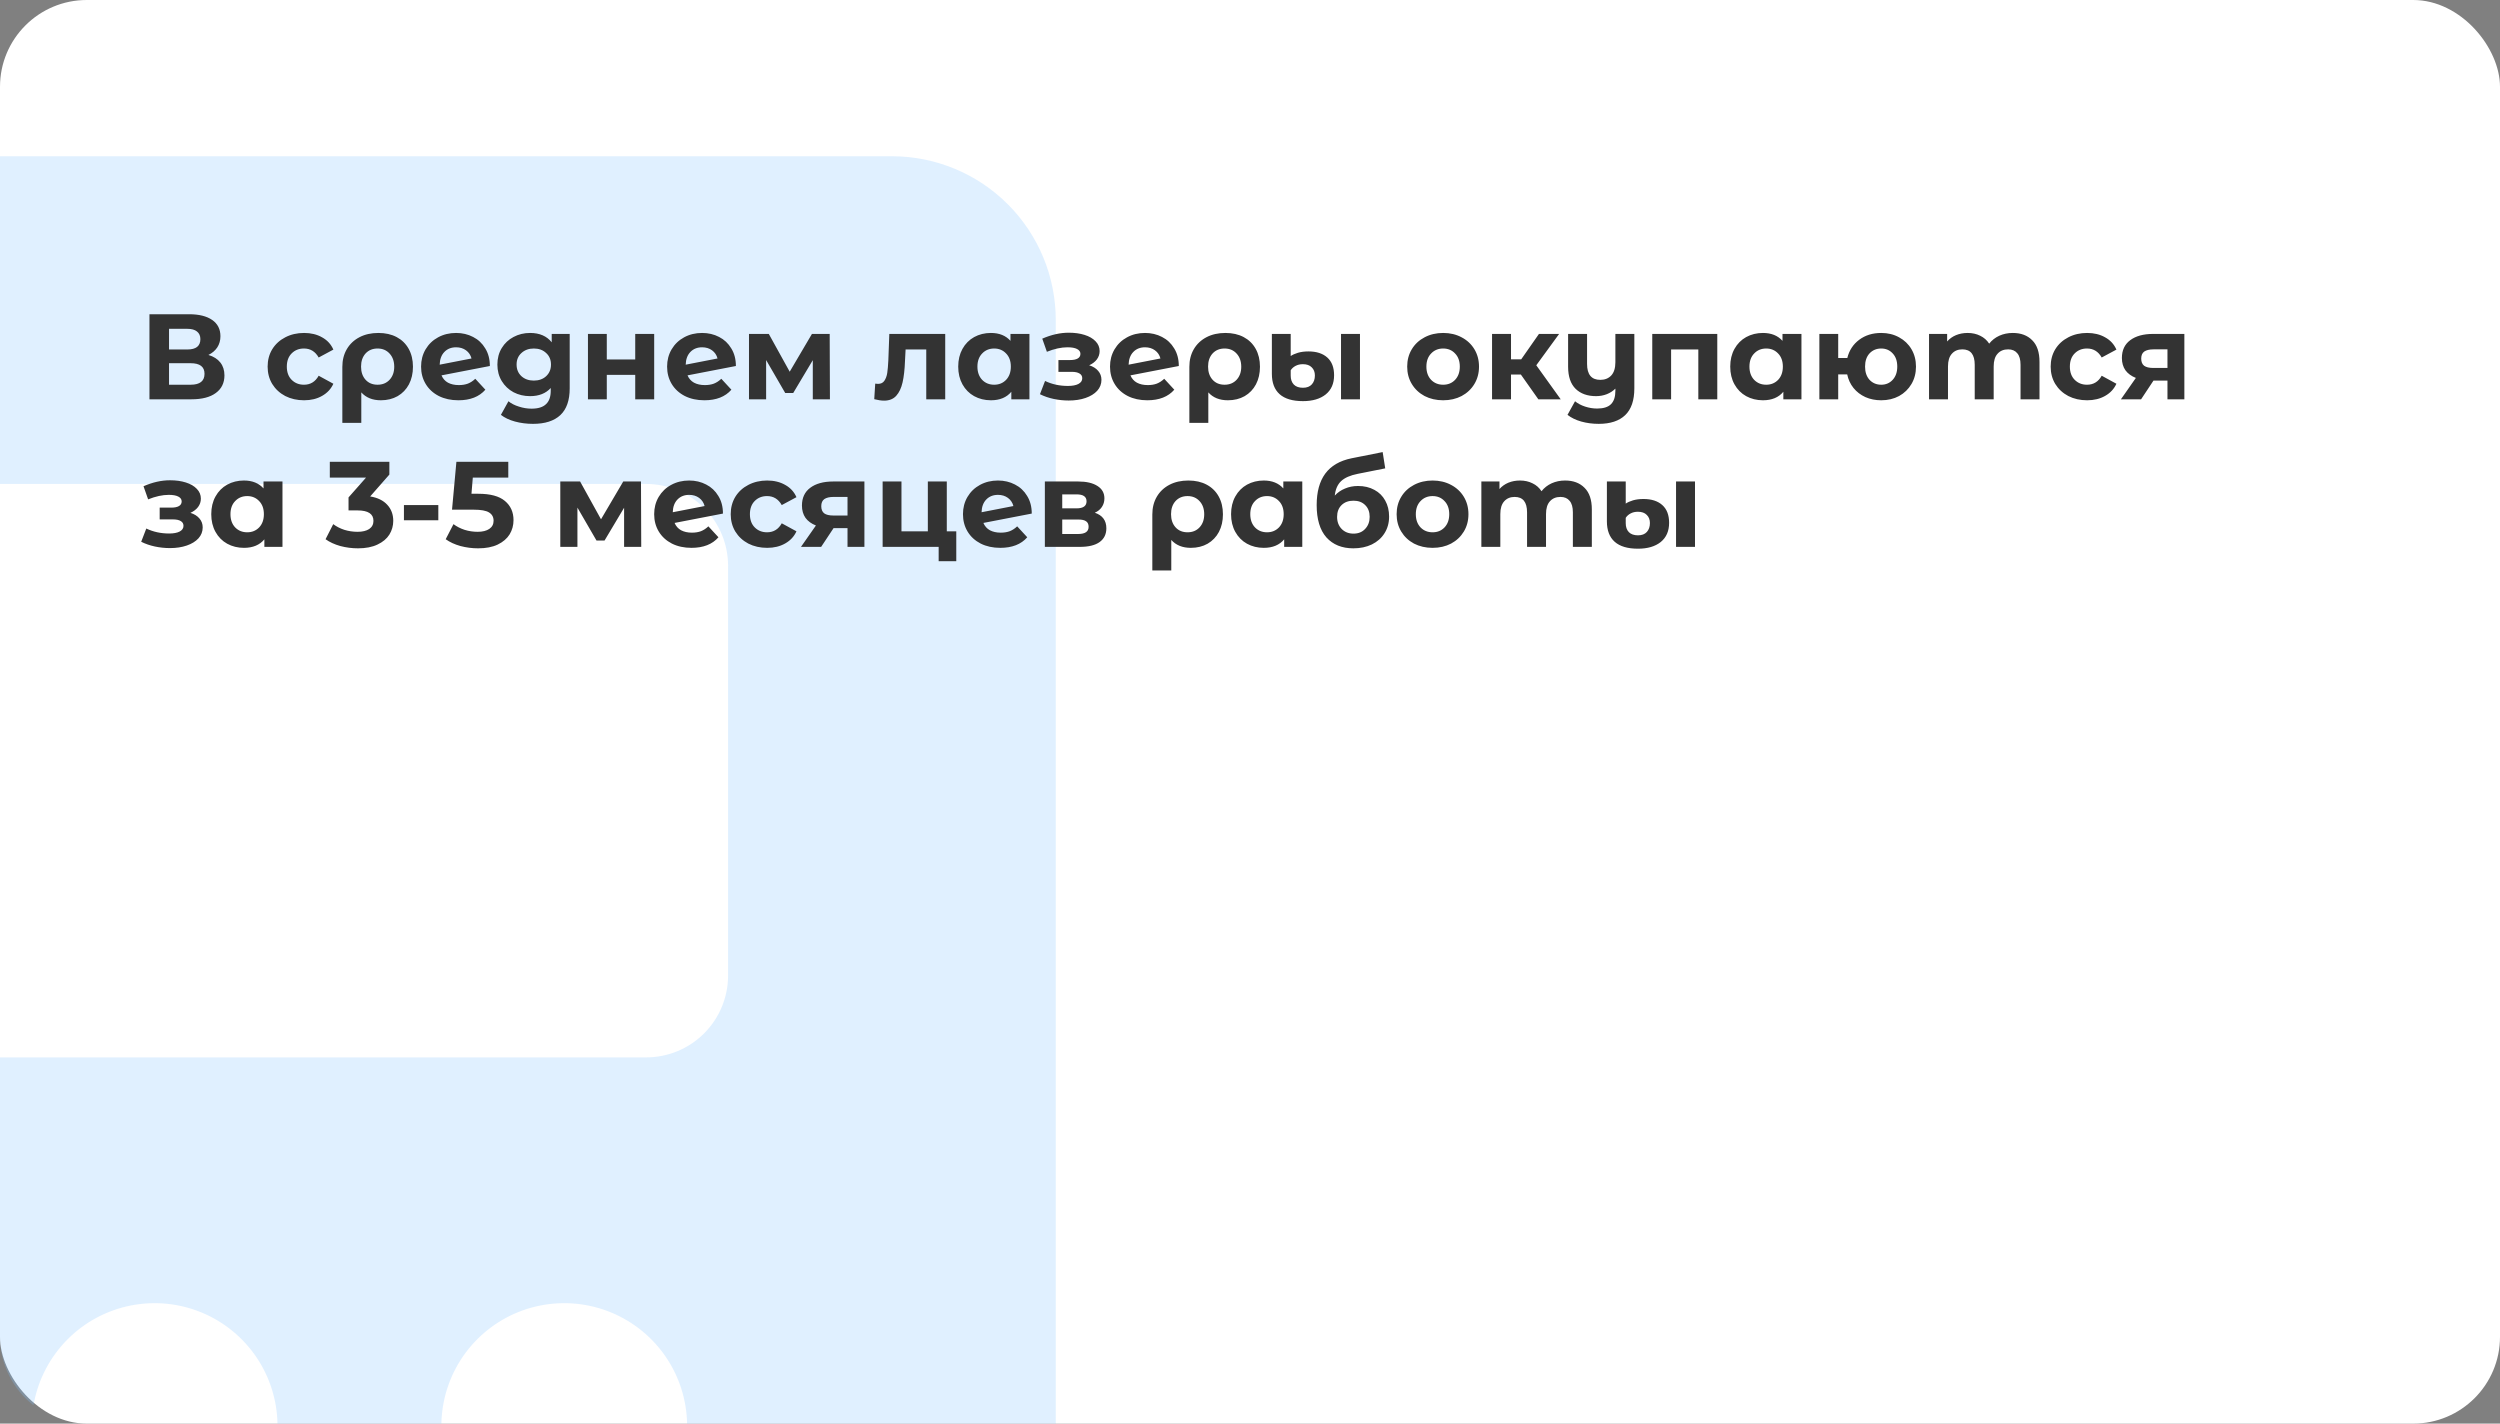
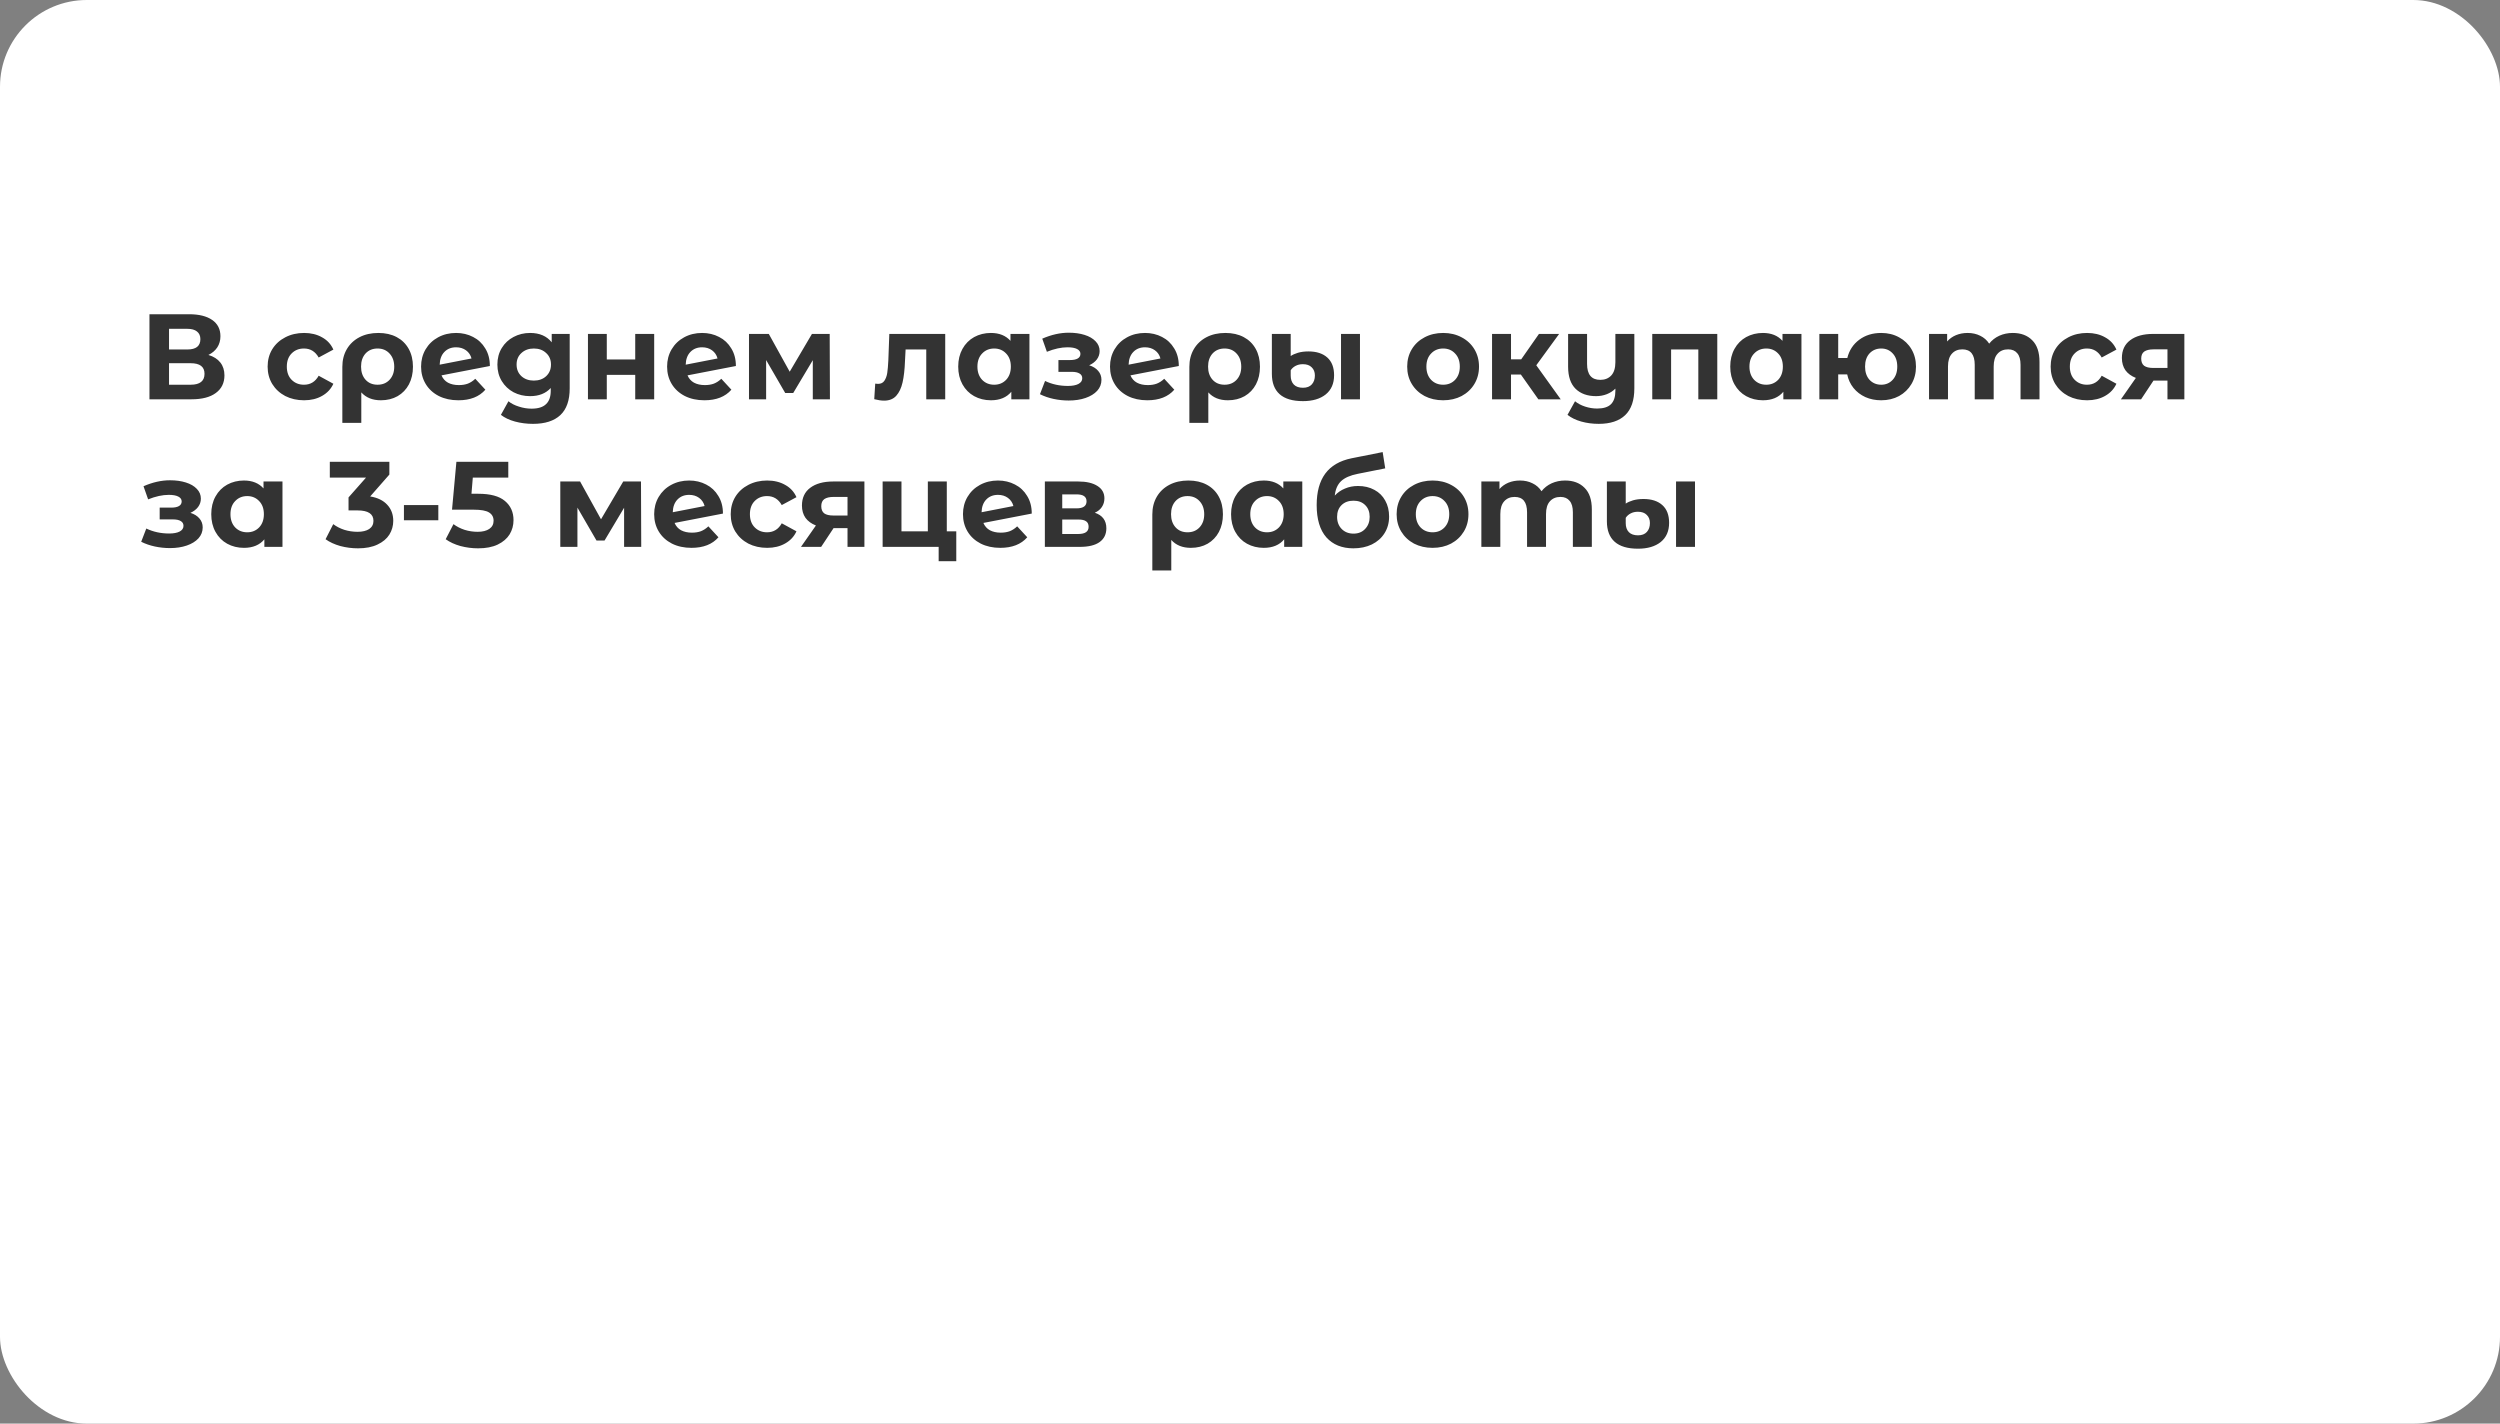
<svg xmlns="http://www.w3.org/2000/svg" width="288" height="164" viewBox="0 0 288 164" fill="none">
  <rect x="0" y="0" width="288" height="164" fill="#808080" stroke="none" />
  <rect width="288" height="164" rx="10" fill="white" />
-   <path opacity="0.25" fill-rule="evenodd" clip-rule="evenodd" d="M121.625 164V36.875C121.625 31.869 119.636 27.068 116.097 23.528C112.557 19.989 107.756 18 102.75 18H0V55.75H74.438C76.941 55.75 79.341 56.744 81.111 58.514C82.881 60.284 83.875 62.684 83.875 65.188V112.375C83.875 114.878 82.881 117.278 81.111 119.048C79.341 120.818 76.941 121.812 74.438 121.812H0V154C0 157.208 1.511 160.063 3.859 161.893C3.881 161.768 3.904 161.644 3.928 161.52C4.474 158.773 5.823 156.251 7.803 154.271C9.782 152.291 12.305 150.943 15.051 150.397C17.797 149.851 20.643 150.131 23.23 151.203C25.817 152.274 28.027 154.088 29.583 156.416C31.086 158.666 31.912 161.298 31.966 164H50.846C50.863 163.171 50.952 162.341 51.116 161.52C51.662 158.773 53.01 156.251 54.99 154.271C56.97 152.291 59.492 150.943 62.238 150.397C64.984 149.851 67.831 150.131 70.417 151.203C73.004 152.274 75.215 154.088 76.77 156.416C78.274 158.666 79.1 161.298 79.153 164H121.625Z" fill="#87C4FF" />
  <path d="M24.008 40.89C24.605 41.067 25.063 41.357 25.38 41.758C25.697 42.159 25.856 42.654 25.856 43.242C25.856 44.11 25.525 44.787 24.862 45.272C24.209 45.757 23.271 46 22.048 46H17.218V36.2H21.782C22.921 36.2 23.807 36.419 24.442 36.858C25.077 37.297 25.394 37.922 25.394 38.734C25.394 39.219 25.273 39.649 25.03 40.022C24.787 40.386 24.447 40.675 24.008 40.89ZM19.472 40.26H21.586C22.081 40.26 22.454 40.162 22.706 39.966C22.958 39.761 23.084 39.462 23.084 39.07C23.084 38.687 22.953 38.393 22.692 38.188C22.44 37.983 22.071 37.88 21.586 37.88H19.472V40.26ZM21.964 44.32C23.028 44.32 23.56 43.9 23.56 43.06C23.56 42.248 23.028 41.842 21.964 41.842H19.472V44.32H21.964ZM35.031 46.112C34.228 46.112 33.505 45.949 32.861 45.622C32.226 45.286 31.727 44.824 31.363 44.236C31.008 43.648 30.831 42.981 30.831 42.234C30.831 41.487 31.008 40.82 31.363 40.232C31.727 39.644 32.226 39.187 32.861 38.86C33.505 38.524 34.228 38.356 35.031 38.356C35.824 38.356 36.514 38.524 37.102 38.86C37.7 39.187 38.134 39.658 38.404 40.274L36.711 41.184C36.319 40.493 35.754 40.148 35.017 40.148C34.447 40.148 33.976 40.335 33.602 40.708C33.229 41.081 33.042 41.59 33.042 42.234C33.042 42.878 33.229 43.387 33.602 43.76C33.976 44.133 34.447 44.32 35.017 44.32C35.763 44.32 36.328 43.975 36.711 43.284L38.404 44.208C38.134 44.805 37.7 45.272 37.102 45.608C36.514 45.944 35.824 46.112 35.031 46.112ZM43.596 38.356C44.398 38.356 45.098 38.515 45.696 38.832C46.293 39.149 46.755 39.602 47.082 40.19C47.408 40.778 47.572 41.464 47.572 42.248C47.572 43.013 47.418 43.69 47.11 44.278C46.802 44.857 46.368 45.309 45.808 45.636C45.248 45.953 44.604 46.112 43.876 46.112C42.914 46.112 42.163 45.809 41.622 45.202V48.716H39.438V42.262C39.438 41.487 39.61 40.806 39.956 40.218C40.301 39.63 40.786 39.173 41.412 38.846C42.037 38.519 42.765 38.356 43.596 38.356ZM43.498 44.32C44.067 44.32 44.529 44.129 44.884 43.746C45.238 43.363 45.416 42.864 45.416 42.248C45.416 41.623 45.238 41.119 44.884 40.736C44.529 40.344 44.067 40.148 43.498 40.148C42.928 40.148 42.466 40.339 42.112 40.722C41.766 41.105 41.594 41.609 41.594 42.234C41.594 42.859 41.766 43.363 42.112 43.746C42.457 44.129 42.919 44.32 43.498 44.32ZM52.862 44.362C53.255 44.362 53.6 44.306 53.898 44.194C54.206 44.073 54.491 43.886 54.752 43.634L55.914 44.894C55.205 45.706 54.169 46.112 52.806 46.112C51.957 46.112 51.206 45.949 50.553 45.622C49.899 45.286 49.395 44.824 49.041 44.236C48.686 43.648 48.508 42.981 48.508 42.234C48.508 41.497 48.681 40.834 49.026 40.246C49.381 39.649 49.862 39.187 50.468 38.86C51.084 38.524 51.775 38.356 52.541 38.356C53.259 38.356 53.913 38.51 54.501 38.818C55.089 39.117 55.555 39.555 55.901 40.134C56.255 40.703 56.432 41.38 56.432 42.164L50.861 43.242C51.019 43.615 51.267 43.895 51.602 44.082C51.948 44.269 52.368 44.362 52.862 44.362ZM52.541 40.008C51.99 40.008 51.542 40.185 51.197 40.54C50.851 40.895 50.669 41.385 50.651 42.01L54.319 41.296C54.216 40.904 54.006 40.591 53.688 40.358C53.371 40.125 52.989 40.008 52.541 40.008ZM65.629 38.468V44.74C65.629 46.121 65.269 47.148 64.551 47.82C63.832 48.492 62.782 48.828 61.401 48.828C60.673 48.828 59.982 48.739 59.329 48.562C58.675 48.385 58.134 48.128 57.705 47.792L58.573 46.224C58.89 46.485 59.291 46.691 59.777 46.84C60.262 46.999 60.747 47.078 61.233 47.078C61.989 47.078 62.544 46.905 62.899 46.56C63.263 46.224 63.445 45.711 63.445 45.02V44.698C62.875 45.323 62.082 45.636 61.065 45.636C60.374 45.636 59.739 45.487 59.161 45.188C58.591 44.88 58.139 44.451 57.803 43.9C57.467 43.349 57.299 42.715 57.299 41.996C57.299 41.277 57.467 40.643 57.803 40.092C58.139 39.541 58.591 39.117 59.161 38.818C59.739 38.51 60.374 38.356 61.065 38.356C62.157 38.356 62.987 38.715 63.557 39.434V38.468H65.629ZM61.499 43.844C62.077 43.844 62.549 43.676 62.913 43.34C63.286 42.995 63.473 42.547 63.473 41.996C63.473 41.445 63.286 41.002 62.913 40.666C62.549 40.321 62.077 40.148 61.499 40.148C60.92 40.148 60.444 40.321 60.071 40.666C59.697 41.002 59.511 41.445 59.511 41.996C59.511 42.547 59.697 42.995 60.071 43.34C60.444 43.676 60.92 43.844 61.499 43.844ZM67.732 38.468H69.902V41.408H73.178V38.468H75.362V46H73.178V43.186H69.902V46H67.732V38.468ZM81.204 44.362C81.596 44.362 81.942 44.306 82.24 44.194C82.548 44.073 82.833 43.886 83.094 43.634L84.256 44.894C83.547 45.706 82.511 46.112 81.148 46.112C80.299 46.112 79.548 45.949 78.894 45.622C78.241 45.286 77.737 44.824 77.382 44.236C77.028 43.648 76.85 42.981 76.85 42.234C76.85 41.497 77.023 40.834 77.368 40.246C77.723 39.649 78.204 39.187 78.81 38.86C79.426 38.524 80.117 38.356 80.882 38.356C81.601 38.356 82.254 38.51 82.842 38.818C83.43 39.117 83.897 39.555 84.242 40.134C84.597 40.703 84.774 41.38 84.774 42.164L79.202 43.242C79.361 43.615 79.608 43.895 79.944 44.082C80.29 44.269 80.71 44.362 81.204 44.362ZM80.882 40.008C80.332 40.008 79.884 40.185 79.538 40.54C79.193 40.895 79.011 41.385 78.992 42.01L82.66 41.296C82.558 40.904 82.348 40.591 82.03 40.358C81.713 40.125 81.33 40.008 80.882 40.008ZM93.634 46V41.492L91.38 45.272H90.456L88.258 41.478V46H86.284V38.468H88.566L90.974 42.822L93.536 38.468H95.58L95.608 46H93.634ZM108.889 38.468V46H106.705V40.26H104.325L104.255 41.59C104.218 42.579 104.125 43.401 103.975 44.054C103.826 44.707 103.583 45.221 103.247 45.594C102.911 45.967 102.445 46.154 101.847 46.154C101.53 46.154 101.152 46.098 100.713 45.986L100.825 44.194C100.975 44.213 101.082 44.222 101.147 44.222C101.474 44.222 101.717 44.105 101.875 43.872C102.043 43.629 102.155 43.326 102.211 42.962C102.267 42.589 102.309 42.099 102.337 41.492L102.449 38.468H108.889ZM118.591 38.468V46H116.505V45.132C115.964 45.785 115.18 46.112 114.153 46.112C113.444 46.112 112.8 45.953 112.221 45.636C111.652 45.319 111.204 44.866 110.877 44.278C110.551 43.69 110.387 43.009 110.387 42.234C110.387 41.459 110.551 40.778 110.877 40.19C111.204 39.602 111.652 39.149 112.221 38.832C112.8 38.515 113.444 38.356 114.153 38.356C115.115 38.356 115.866 38.659 116.407 39.266V38.468H118.591ZM114.531 44.32C115.082 44.32 115.539 44.133 115.903 43.76C116.267 43.377 116.449 42.869 116.449 42.234C116.449 41.599 116.267 41.095 115.903 40.722C115.539 40.339 115.082 40.148 114.531 40.148C113.971 40.148 113.509 40.339 113.145 40.722C112.781 41.095 112.599 41.599 112.599 42.234C112.599 42.869 112.781 43.377 113.145 43.76C113.509 44.133 113.971 44.32 114.531 44.32ZM125.473 42.08C125.921 42.22 126.266 42.435 126.509 42.724C126.761 43.013 126.887 43.359 126.887 43.76C126.887 44.236 126.724 44.656 126.397 45.02C126.07 45.375 125.622 45.65 125.053 45.846C124.484 46.042 123.84 46.14 123.121 46.14C122.533 46.14 121.954 46.079 121.385 45.958C120.816 45.837 120.288 45.655 119.803 45.412L120.391 43.886C121.184 44.269 122.062 44.46 123.023 44.46C123.536 44.46 123.938 44.385 124.227 44.236C124.526 44.077 124.675 43.858 124.675 43.578C124.675 43.335 124.572 43.153 124.367 43.032C124.162 42.901 123.863 42.836 123.471 42.836H121.931V41.478H123.275C123.658 41.478 123.952 41.417 124.157 41.296C124.362 41.175 124.465 40.997 124.465 40.764C124.465 40.521 124.334 40.335 124.073 40.204C123.821 40.073 123.457 40.008 122.981 40.008C122.253 40.008 121.46 40.181 120.601 40.526L120.069 39.014C121.114 38.557 122.132 38.328 123.121 38.328C123.802 38.328 124.409 38.412 124.941 38.58C125.482 38.748 125.907 38.995 126.215 39.322C126.523 39.639 126.677 40.013 126.677 40.442C126.677 40.797 126.57 41.119 126.355 41.408C126.14 41.688 125.846 41.912 125.473 42.08ZM132.228 44.362C132.62 44.362 132.965 44.306 133.264 44.194C133.572 44.073 133.856 43.886 134.118 43.634L135.28 44.894C134.57 45.706 133.534 46.112 132.172 46.112C131.322 46.112 130.571 45.949 129.918 45.622C129.264 45.286 128.76 44.824 128.406 44.236C128.051 43.648 127.874 42.981 127.874 42.234C127.874 41.497 128.046 40.834 128.392 40.246C128.746 39.649 129.227 39.187 129.834 38.86C130.45 38.524 131.14 38.356 131.906 38.356C132.624 38.356 133.278 38.51 133.866 38.818C134.454 39.117 134.92 39.555 135.266 40.134C135.62 40.703 135.798 41.38 135.798 42.164L130.226 43.242C130.384 43.615 130.632 43.895 130.968 44.082C131.313 44.269 131.733 44.362 132.228 44.362ZM131.906 40.008C131.355 40.008 130.907 40.185 130.562 40.54C130.216 40.895 130.034 41.385 130.016 42.01L133.684 41.296C133.581 40.904 133.371 40.591 133.054 40.358C132.736 40.125 132.354 40.008 131.906 40.008ZM141.172 38.356C141.974 38.356 142.674 38.515 143.272 38.832C143.869 39.149 144.331 39.602 144.658 40.19C144.984 40.778 145.148 41.464 145.148 42.248C145.148 43.013 144.994 43.69 144.686 44.278C144.378 44.857 143.944 45.309 143.384 45.636C142.824 45.953 142.18 46.112 141.452 46.112C140.49 46.112 139.739 45.809 139.198 45.202V48.716H137.014V42.262C137.014 41.487 137.186 40.806 137.532 40.218C137.877 39.63 138.362 39.173 138.988 38.846C139.613 38.519 140.341 38.356 141.172 38.356ZM141.074 44.32C141.643 44.32 142.105 44.129 142.46 43.746C142.814 43.363 142.992 42.864 142.992 42.248C142.992 41.623 142.814 41.119 142.46 40.736C142.105 40.344 141.643 40.148 141.074 40.148C140.504 40.148 140.042 40.339 139.688 40.722C139.342 41.105 139.17 41.609 139.17 42.234C139.17 42.859 139.342 43.363 139.688 43.746C140.033 44.129 140.495 44.32 141.074 44.32ZM150.103 46.21C148.908 46.21 148.012 45.944 147.415 45.412C146.817 44.88 146.519 44.096 146.519 43.06V38.468H148.689V41.016C148.903 40.867 149.183 40.741 149.529 40.638C149.883 40.535 150.285 40.484 150.733 40.484C151.657 40.484 152.38 40.717 152.903 41.184C153.425 41.651 153.687 42.332 153.687 43.228C153.687 44.18 153.365 44.917 152.721 45.44C152.077 45.953 151.204 46.21 150.103 46.21ZM154.485 38.468H156.669V46H154.485V38.468ZM150.103 44.67C150.551 44.67 150.891 44.539 151.125 44.278C151.358 44.017 151.475 43.676 151.475 43.256C151.475 42.864 151.353 42.551 151.111 42.318C150.877 42.075 150.537 41.954 150.089 41.954C149.771 41.954 149.491 42.019 149.249 42.15C149.015 42.271 148.829 42.439 148.689 42.654V43.27C148.689 43.709 148.81 44.054 149.053 44.306C149.295 44.549 149.645 44.67 150.103 44.67ZM166.252 46.112C165.458 46.112 164.744 45.949 164.11 45.622C163.484 45.286 162.994 44.824 162.64 44.236C162.285 43.648 162.108 42.981 162.108 42.234C162.108 41.487 162.285 40.82 162.64 40.232C162.994 39.644 163.484 39.187 164.11 38.86C164.744 38.524 165.458 38.356 166.252 38.356C167.045 38.356 167.754 38.524 168.38 38.86C169.005 39.187 169.495 39.644 169.85 40.232C170.204 40.82 170.382 41.487 170.382 42.234C170.382 42.981 170.204 43.648 169.85 44.236C169.495 44.824 169.005 45.286 168.38 45.622C167.754 45.949 167.045 46.112 166.252 46.112ZM166.252 44.32C166.812 44.32 167.269 44.133 167.624 43.76C167.988 43.377 168.17 42.869 168.17 42.234C168.17 41.599 167.988 41.095 167.624 40.722C167.269 40.339 166.812 40.148 166.252 40.148C165.692 40.148 165.23 40.339 164.866 40.722C164.502 41.095 164.32 41.599 164.32 42.234C164.32 42.869 164.502 43.377 164.866 43.76C165.23 44.133 165.692 44.32 166.252 44.32ZM175.202 43.144H174.068V46H171.884V38.468H174.068V41.394H175.244L177.288 38.468H179.612L176.98 42.08L179.794 46H177.218L175.202 43.144ZM188.276 38.468V44.74C188.276 46.121 187.926 47.148 187.226 47.82C186.526 48.492 185.508 48.828 184.174 48.828C183.464 48.828 182.792 48.739 182.158 48.562C181.532 48.385 181.005 48.128 180.576 47.792L181.444 46.224C181.761 46.485 182.148 46.691 182.606 46.84C183.063 46.989 183.525 47.064 183.992 47.064C184.72 47.064 185.252 46.896 185.588 46.56C185.924 46.224 186.092 45.711 186.092 45.02V44.768C185.812 45.048 185.48 45.263 185.098 45.412C184.715 45.561 184.304 45.636 183.866 45.636C182.876 45.636 182.092 45.356 181.514 44.796C180.935 44.227 180.646 43.377 180.646 42.248V38.468H182.83V41.926C182.83 43.149 183.338 43.76 184.356 43.76C184.878 43.76 185.298 43.592 185.616 43.256C185.933 42.911 186.092 42.402 186.092 41.73V38.468H188.276ZM197.831 38.468V46H195.647V40.26H192.511V46H190.341V38.468H197.831ZM207.527 38.468V46H205.441V45.132C204.9 45.785 204.116 46.112 203.089 46.112C202.38 46.112 201.736 45.953 201.157 45.636C200.588 45.319 200.14 44.866 199.813 44.278C199.486 43.69 199.323 43.009 199.323 42.234C199.323 41.459 199.486 40.778 199.813 40.19C200.14 39.602 200.588 39.149 201.157 38.832C201.736 38.515 202.38 38.356 203.089 38.356C204.05 38.356 204.802 38.659 205.343 39.266V38.468H207.527ZM203.467 44.32C204.018 44.32 204.475 44.133 204.839 43.76C205.203 43.377 205.385 42.869 205.385 42.234C205.385 41.599 205.203 41.095 204.839 40.722C204.475 40.339 204.018 40.148 203.467 40.148C202.907 40.148 202.445 40.339 202.081 40.722C201.717 41.095 201.535 41.599 201.535 42.234C201.535 42.869 201.717 43.377 202.081 43.76C202.445 44.133 202.907 44.32 203.467 44.32ZM216.717 38.356C217.482 38.356 218.168 38.524 218.775 38.86C219.382 39.187 219.858 39.644 220.203 40.232C220.548 40.82 220.721 41.487 220.721 42.234C220.721 42.981 220.548 43.648 220.203 44.236C219.858 44.824 219.382 45.286 218.775 45.622C218.168 45.949 217.482 46.112 216.717 46.112C216.054 46.112 215.448 45.991 214.897 45.748C214.346 45.496 213.889 45.146 213.525 44.698C213.161 44.241 212.918 43.718 212.797 43.13H211.761V46H209.591V38.468H211.761V41.24H212.811C213.026 40.363 213.483 39.663 214.183 39.14C214.883 38.617 215.728 38.356 216.717 38.356ZM216.717 44.32C217.249 44.32 217.688 44.133 218.033 43.76C218.388 43.377 218.565 42.869 218.565 42.234C218.565 41.59 218.388 41.081 218.033 40.708C217.688 40.335 217.249 40.148 216.717 40.148C216.176 40.148 215.728 40.335 215.373 40.708C215.028 41.081 214.855 41.59 214.855 42.234C214.855 42.869 215.028 43.377 215.373 43.76C215.728 44.133 216.176 44.32 216.717 44.32ZM231.87 38.356C232.812 38.356 233.559 38.636 234.11 39.196C234.67 39.747 234.95 40.577 234.95 41.688V46H232.766V42.024C232.766 41.427 232.64 40.983 232.388 40.694C232.145 40.395 231.795 40.246 231.338 40.246C230.824 40.246 230.418 40.414 230.12 40.75C229.821 41.077 229.672 41.567 229.672 42.22V46H227.488V42.024C227.488 40.839 227.012 40.246 226.06 40.246C225.556 40.246 225.154 40.414 224.856 40.75C224.557 41.077 224.408 41.567 224.408 42.22V46H222.224V38.468H224.31V39.336C224.59 39.019 224.93 38.776 225.332 38.608C225.742 38.44 226.19 38.356 226.676 38.356C227.208 38.356 227.688 38.463 228.118 38.678C228.547 38.883 228.892 39.187 229.154 39.588C229.462 39.196 229.849 38.893 230.316 38.678C230.792 38.463 231.31 38.356 231.87 38.356ZM240.437 46.112C239.634 46.112 238.911 45.949 238.267 45.622C237.632 45.286 237.133 44.824 236.769 44.236C236.414 43.648 236.237 42.981 236.237 42.234C236.237 41.487 236.414 40.82 236.769 40.232C237.133 39.644 237.632 39.187 238.267 38.86C238.911 38.524 239.634 38.356 240.437 38.356C241.23 38.356 241.921 38.524 242.509 38.86C243.106 39.187 243.54 39.658 243.811 40.274L242.117 41.184C241.725 40.493 241.16 40.148 240.423 40.148C239.853 40.148 239.382 40.335 239.009 40.708C238.635 41.081 238.449 41.59 238.449 42.234C238.449 42.878 238.635 43.387 239.009 43.76C239.382 44.133 239.853 44.32 240.423 44.32C241.169 44.32 241.734 43.975 242.117 43.284L243.811 44.208C243.54 44.805 243.106 45.272 242.509 45.608C241.921 45.944 241.23 46.112 240.437 46.112ZM251.638 38.468V46H249.692V43.844H248.082L246.654 46H244.33L246.052 43.536C245.53 43.331 245.128 43.037 244.848 42.654C244.578 42.262 244.442 41.791 244.442 41.24C244.442 40.353 244.76 39.672 245.394 39.196C246.038 38.711 246.92 38.468 248.04 38.468H251.638ZM248.082 40.246C247.616 40.246 247.261 40.33 247.018 40.498C246.785 40.666 246.668 40.937 246.668 41.31C246.668 41.683 246.78 41.959 247.004 42.136C247.238 42.304 247.588 42.388 248.054 42.388H249.692V40.246H248.082ZM21.936 59.08C22.384 59.22 22.729 59.435 22.972 59.724C23.224 60.013 23.35 60.359 23.35 60.76C23.35 61.236 23.187 61.656 22.86 62.02C22.533 62.375 22.085 62.65 21.516 62.846C20.947 63.042 20.303 63.14 19.584 63.14C18.996 63.14 18.417 63.079 17.848 62.958C17.279 62.837 16.751 62.655 16.266 62.412L16.854 60.886C17.647 61.269 18.525 61.46 19.486 61.46C19.999 61.46 20.401 61.385 20.69 61.236C20.989 61.077 21.138 60.858 21.138 60.578C21.138 60.335 21.035 60.153 20.83 60.032C20.625 59.901 20.326 59.836 19.934 59.836H18.394V58.478H19.738C20.121 58.478 20.415 58.417 20.62 58.296C20.825 58.175 20.928 57.997 20.928 57.764C20.928 57.521 20.797 57.335 20.536 57.204C20.284 57.073 19.92 57.008 19.444 57.008C18.716 57.008 17.923 57.181 17.064 57.526L16.532 56.014C17.577 55.557 18.595 55.328 19.584 55.328C20.265 55.328 20.872 55.412 21.404 55.58C21.945 55.748 22.37 55.995 22.678 56.322C22.986 56.639 23.14 57.013 23.14 57.442C23.14 57.797 23.033 58.119 22.818 58.408C22.603 58.688 22.309 58.912 21.936 59.08ZM32.541 55.468V63H30.455V62.132C29.913 62.785 29.129 63.112 28.103 63.112C27.393 63.112 26.749 62.953 26.171 62.636C25.601 62.319 25.153 61.866 24.827 61.278C24.5 60.69 24.337 60.009 24.337 59.234C24.337 58.459 24.5 57.778 24.827 57.19C25.153 56.602 25.601 56.149 26.171 55.832C26.749 55.515 27.393 55.356 28.103 55.356C29.064 55.356 29.815 55.659 30.357 56.266V55.468H32.541ZM28.481 61.32C29.031 61.32 29.489 61.133 29.853 60.76C30.217 60.377 30.399 59.869 30.399 59.234C30.399 58.599 30.217 58.095 29.853 57.722C29.489 57.339 29.031 57.148 28.481 57.148C27.921 57.148 27.459 57.339 27.095 57.722C26.731 58.095 26.549 58.599 26.549 59.234C26.549 59.869 26.731 60.377 27.095 60.76C27.459 61.133 27.921 61.32 28.481 61.32ZM42.644 57.19C43.502 57.33 44.16 57.652 44.617 58.156C45.075 58.651 45.303 59.267 45.303 60.004C45.303 60.573 45.154 61.101 44.855 61.586C44.557 62.062 44.099 62.445 43.483 62.734C42.877 63.023 42.13 63.168 41.243 63.168C40.553 63.168 39.871 63.079 39.2 62.902C38.537 62.715 37.972 62.454 37.505 62.118L38.388 60.382C38.761 60.662 39.19 60.881 39.675 61.04C40.17 61.189 40.674 61.264 41.188 61.264C41.757 61.264 42.205 61.157 42.532 60.942C42.858 60.718 43.022 60.405 43.022 60.004C43.022 59.201 42.41 58.8 41.188 58.8H40.151V57.302L42.167 55.02H37.995V53.2H44.855V54.67L42.644 57.19ZM46.533 58.184H50.495V59.934H46.533V58.184ZM55.111 56.882C56.492 56.882 57.51 57.157 58.163 57.708C58.826 58.259 59.157 58.996 59.157 59.92C59.157 60.517 59.008 61.063 58.709 61.558C58.41 62.043 57.953 62.435 57.337 62.734C56.73 63.023 55.979 63.168 55.083 63.168C54.392 63.168 53.711 63.079 53.039 62.902C52.376 62.715 51.812 62.454 51.345 62.118L52.241 60.382C52.614 60.662 53.044 60.881 53.529 61.04C54.014 61.189 54.514 61.264 55.027 61.264C55.596 61.264 56.044 61.152 56.371 60.928C56.698 60.704 56.861 60.391 56.861 59.99C56.861 59.57 56.688 59.253 56.343 59.038C56.007 58.823 55.419 58.716 54.579 58.716H52.073L52.577 53.2H58.555V55.02H54.467L54.313 56.882H55.111ZM71.896 63V58.492L69.642 62.272H68.718L66.52 58.478V63H64.546V55.468H66.828L69.236 59.822L71.798 55.468H73.842L73.87 63H71.896ZM79.714 61.362C80.106 61.362 80.451 61.306 80.75 61.194C81.058 61.073 81.343 60.886 81.604 60.634L82.766 61.894C82.057 62.706 81.021 63.112 79.658 63.112C78.809 63.112 78.057 62.949 77.404 62.622C76.751 62.286 76.247 61.824 75.892 61.236C75.537 60.648 75.36 59.981 75.36 59.234C75.36 58.497 75.533 57.834 75.878 57.246C76.233 56.649 76.713 56.187 77.32 55.86C77.936 55.524 78.627 55.356 79.392 55.356C80.111 55.356 80.764 55.51 81.352 55.818C81.94 56.117 82.407 56.555 82.752 57.134C83.107 57.703 83.284 58.38 83.284 59.164L77.712 60.242C77.871 60.615 78.118 60.895 78.454 61.082C78.799 61.269 79.219 61.362 79.714 61.362ZM79.392 57.008C78.841 57.008 78.393 57.185 78.048 57.54C77.703 57.895 77.521 58.385 77.502 59.01L81.17 58.296C81.067 57.904 80.857 57.591 80.54 57.358C80.223 57.125 79.84 57.008 79.392 57.008ZM88.378 63.112C87.576 63.112 86.852 62.949 86.208 62.622C85.573 62.286 85.074 61.824 84.71 61.236C84.356 60.648 84.178 59.981 84.178 59.234C84.178 58.487 84.356 57.82 84.71 57.232C85.074 56.644 85.573 56.187 86.208 55.86C86.852 55.524 87.576 55.356 88.378 55.356C89.171 55.356 89.862 55.524 90.45 55.86C91.047 56.187 91.481 56.658 91.752 57.274L90.058 58.184C89.666 57.493 89.102 57.148 88.364 57.148C87.795 57.148 87.323 57.335 86.95 57.708C86.577 58.081 86.39 58.59 86.39 59.234C86.39 59.878 86.577 60.387 86.95 60.76C87.323 61.133 87.795 61.32 88.364 61.32C89.111 61.32 89.675 60.975 90.058 60.284L91.752 61.208C91.481 61.805 91.047 62.272 90.45 62.608C89.862 62.944 89.171 63.112 88.378 63.112ZM99.58 55.468V63H97.634V60.844H96.024L94.596 63H92.272L93.994 60.536C93.471 60.331 93.07 60.037 92.79 59.654C92.519 59.262 92.384 58.791 92.384 58.24C92.384 57.353 92.701 56.672 93.336 56.196C93.98 55.711 94.862 55.468 95.982 55.468H99.58ZM96.024 57.246C95.557 57.246 95.203 57.33 94.96 57.498C94.727 57.666 94.61 57.937 94.61 58.31C94.61 58.683 94.722 58.959 94.946 59.136C95.179 59.304 95.529 59.388 95.996 59.388H97.634V57.246H96.024ZM110.163 61.208V64.652H108.133V63H101.679V55.468H103.849V61.208H106.887V55.468H109.071V61.208H110.163ZM115.288 61.362C115.68 61.362 116.026 61.306 116.324 61.194C116.632 61.073 116.917 60.886 117.178 60.634L118.34 61.894C117.631 62.706 116.595 63.112 115.232 63.112C114.383 63.112 113.632 62.949 112.978 62.622C112.325 62.286 111.821 61.824 111.466 61.236C111.112 60.648 110.934 59.981 110.934 59.234C110.934 58.497 111.107 57.834 111.452 57.246C111.807 56.649 112.288 56.187 112.894 55.86C113.51 55.524 114.201 55.356 114.966 55.356C115.685 55.356 116.338 55.51 116.926 55.818C117.514 56.117 117.981 56.555 118.326 57.134C118.681 57.703 118.858 58.38 118.858 59.164L113.286 60.242C113.445 60.615 113.692 60.895 114.028 61.082C114.374 61.269 114.794 61.362 115.288 61.362ZM114.966 57.008C114.416 57.008 113.968 57.185 113.622 57.54C113.277 57.895 113.095 58.385 113.076 59.01L116.744 58.296C116.642 57.904 116.432 57.591 116.114 57.358C115.797 57.125 115.414 57.008 114.966 57.008ZM126.122 59.066C127.009 59.365 127.452 59.962 127.452 60.858C127.452 61.539 127.196 62.067 126.682 62.44C126.169 62.813 125.404 63 124.386 63H120.368V55.468H124.218C125.161 55.468 125.898 55.641 126.43 55.986C126.962 56.322 127.228 56.798 127.228 57.414C127.228 57.787 127.13 58.119 126.934 58.408C126.748 58.688 126.477 58.907 126.122 59.066ZM122.37 58.562H124.022C124.788 58.562 125.17 58.291 125.17 57.75C125.17 57.218 124.788 56.952 124.022 56.952H122.37V58.562ZM124.204 61.516C125.007 61.516 125.408 61.241 125.408 60.69C125.408 60.401 125.315 60.191 125.128 60.06C124.942 59.92 124.648 59.85 124.246 59.85H122.37V61.516H124.204ZM136.906 55.356C137.709 55.356 138.409 55.515 139.006 55.832C139.604 56.149 140.066 56.602 140.392 57.19C140.719 57.778 140.882 58.464 140.882 59.248C140.882 60.013 140.728 60.69 140.42 61.278C140.112 61.857 139.678 62.309 139.118 62.636C138.558 62.953 137.914 63.112 137.186 63.112C136.225 63.112 135.474 62.809 134.932 62.202V65.716H132.748V59.262C132.748 58.487 132.921 57.806 133.266 57.218C133.612 56.63 134.097 56.173 134.722 55.846C135.348 55.519 136.076 55.356 136.906 55.356ZM136.808 61.32C137.378 61.32 137.84 61.129 138.194 60.746C138.549 60.363 138.726 59.864 138.726 59.248C138.726 58.623 138.549 58.119 138.194 57.736C137.84 57.344 137.378 57.148 136.808 57.148C136.239 57.148 135.777 57.339 135.422 57.722C135.077 58.105 134.904 58.609 134.904 59.234C134.904 59.859 135.077 60.363 135.422 60.746C135.768 61.129 136.23 61.32 136.808 61.32ZM150.023 55.468V63H147.937V62.132C147.396 62.785 146.612 63.112 145.585 63.112C144.876 63.112 144.232 62.953 143.653 62.636C143.084 62.319 142.636 61.866 142.309 61.278C141.982 60.69 141.819 60.009 141.819 59.234C141.819 58.459 141.982 57.778 142.309 57.19C142.636 56.602 143.084 56.149 143.653 55.832C144.232 55.515 144.876 55.356 145.585 55.356C146.546 55.356 147.298 55.659 147.839 56.266V55.468H150.023ZM145.963 61.32C146.514 61.32 146.971 61.133 147.335 60.76C147.699 60.377 147.881 59.869 147.881 59.234C147.881 58.599 147.699 58.095 147.335 57.722C146.971 57.339 146.514 57.148 145.963 57.148C145.403 57.148 144.941 57.339 144.577 57.722C144.213 58.095 144.031 58.599 144.031 59.234C144.031 59.869 144.213 60.377 144.577 60.76C144.941 61.133 145.403 61.32 145.963 61.32ZM156.441 55.986C157.16 55.986 157.79 56.135 158.331 56.434C158.872 56.723 159.288 57.134 159.577 57.666C159.876 58.198 160.025 58.814 160.025 59.514C160.025 60.233 159.848 60.872 159.493 61.432C159.148 61.983 158.662 62.412 158.037 62.72C157.412 63.019 156.702 63.168 155.909 63.168C154.593 63.168 153.557 62.748 152.801 61.908C152.054 61.059 151.681 59.817 151.681 58.184C151.681 56.672 152.008 55.468 152.661 54.572C153.324 53.667 154.336 53.074 155.699 52.794L159.283 52.08L159.577 53.956L156.413 54.586C155.554 54.754 154.915 55.034 154.495 55.426C154.084 55.818 153.842 56.373 153.767 57.092C154.094 56.737 154.486 56.467 154.943 56.28C155.4 56.084 155.9 55.986 156.441 55.986ZM155.923 61.474C156.483 61.474 156.931 61.292 157.267 60.928C157.612 60.564 157.785 60.102 157.785 59.542C157.785 58.973 157.612 58.52 157.267 58.184C156.931 57.848 156.483 57.68 155.923 57.68C155.354 57.68 154.896 57.848 154.551 58.184C154.206 58.52 154.033 58.973 154.033 59.542C154.033 60.111 154.21 60.578 154.565 60.942C154.92 61.297 155.372 61.474 155.923 61.474ZM165.035 63.112C164.242 63.112 163.528 62.949 162.893 62.622C162.268 62.286 161.778 61.824 161.423 61.236C161.068 60.648 160.891 59.981 160.891 59.234C160.891 58.487 161.068 57.82 161.423 57.232C161.778 56.644 162.268 56.187 162.893 55.86C163.528 55.524 164.242 55.356 165.035 55.356C165.828 55.356 166.538 55.524 167.163 55.86C167.788 56.187 168.278 56.644 168.633 57.232C168.988 57.82 169.165 58.487 169.165 59.234C169.165 59.981 168.988 60.648 168.633 61.236C168.278 61.824 167.788 62.286 167.163 62.622C166.538 62.949 165.828 63.112 165.035 63.112ZM165.035 61.32C165.595 61.32 166.052 61.133 166.407 60.76C166.771 60.377 166.953 59.869 166.953 59.234C166.953 58.599 166.771 58.095 166.407 57.722C166.052 57.339 165.595 57.148 165.035 57.148C164.475 57.148 164.013 57.339 163.649 57.722C163.285 58.095 163.103 58.599 163.103 59.234C163.103 59.869 163.285 60.377 163.649 60.76C164.013 61.133 164.475 61.32 165.035 61.32ZM180.299 55.356C181.242 55.356 181.989 55.636 182.539 56.196C183.099 56.747 183.379 57.577 183.379 58.688V63H181.195V59.024C181.195 58.427 181.069 57.983 180.817 57.694C180.575 57.395 180.225 57.246 179.767 57.246C179.254 57.246 178.848 57.414 178.549 57.75C178.251 58.077 178.101 58.567 178.101 59.22V63H175.917V59.024C175.917 57.839 175.441 57.246 174.489 57.246C173.985 57.246 173.584 57.414 173.285 57.75C172.987 58.077 172.837 58.567 172.837 59.22V63H170.653V55.468H172.739V56.336C173.019 56.019 173.36 55.776 173.761 55.608C174.172 55.44 174.62 55.356 175.105 55.356C175.637 55.356 176.118 55.463 176.547 55.678C176.977 55.883 177.322 56.187 177.583 56.588C177.891 56.196 178.279 55.893 178.745 55.678C179.221 55.463 179.739 55.356 180.299 55.356ZM188.698 63.21C187.504 63.21 186.608 62.944 186.01 62.412C185.413 61.88 185.114 61.096 185.114 60.06V55.468H187.284V58.016C187.499 57.867 187.779 57.741 188.124 57.638C188.479 57.535 188.88 57.484 189.328 57.484C190.252 57.484 190.976 57.717 191.498 58.184C192.021 58.651 192.282 59.332 192.282 60.228C192.282 61.18 191.96 61.917 191.316 62.44C190.672 62.953 189.8 63.21 188.698 63.21ZM193.08 55.468H195.264V63H193.08V55.468ZM188.698 61.67C189.146 61.67 189.487 61.539 189.72 61.278C189.954 61.017 190.07 60.676 190.07 60.256C190.07 59.864 189.949 59.551 189.706 59.318C189.473 59.075 189.132 58.954 188.684 58.954C188.367 58.954 188.087 59.019 187.844 59.15C187.611 59.271 187.424 59.439 187.284 59.654V60.27C187.284 60.709 187.406 61.054 187.648 61.306C187.891 61.549 188.241 61.67 188.698 61.67Z" fill="#333333" />
</svg>